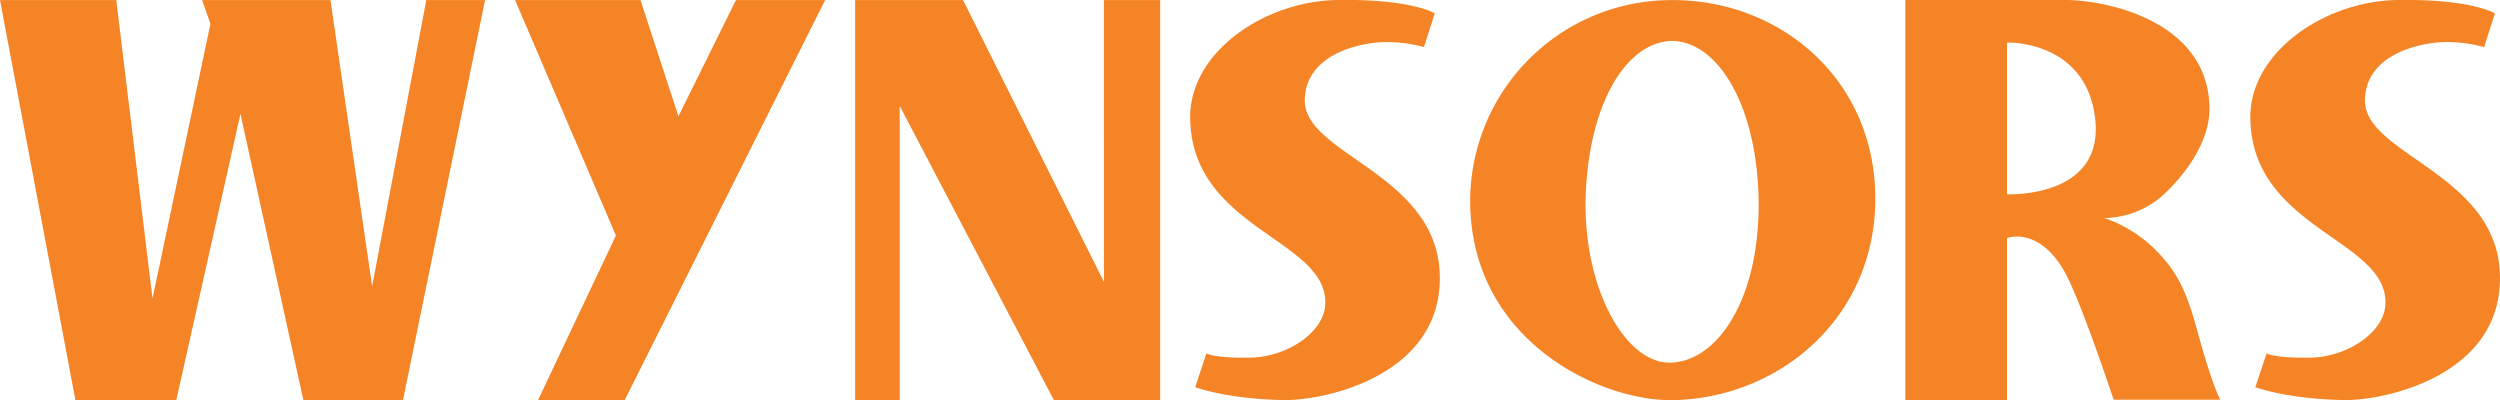
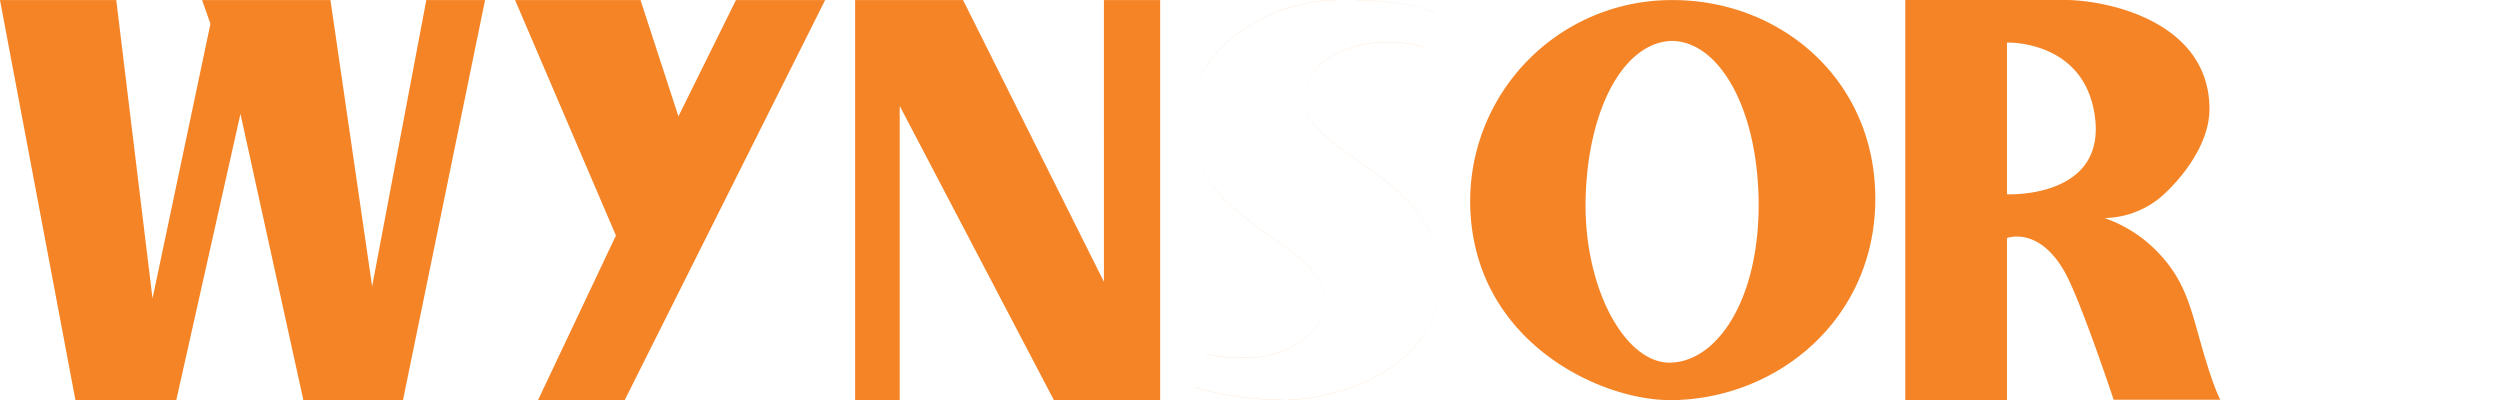
<svg xmlns="http://www.w3.org/2000/svg" viewBox="0 0 599.91 96.03">
-   <path d="M27.9.02l8.7 71.6 13.9-65.9-2-5.7h30.8l10 68.7 13-68.7h14.1l-19.7 96H72.8l-15.1-68.7-15.4 68.7H18.1L0 .02m123.6 0h30.1l9.1 27.9L176.6.02H198l-48.1 96h-20.8l18.7-39.5M205.2.02h25.9l33.8 67.6V.02h13.5v96h-25.5l-37-70.6v70.6h-10.7m94.9-10.2c8.9-.2 17.5-6.1 17.9-12.6 1-15.8-31.9-18-32.4-44.7-.3-15.9 17.7-28.2 35.2-28.52 17.9-.3 23.5 3.2 23.5 3.2l-2.6 8.1a33.58 33.58 0 00-9.2-1.2c-5.3 0-19.2 2.5-19.4 13.9-.2 13.4 33 17.8 32.4 43.4-.5 23-27.9 28.8-37.6 28.6-13.9-.3-21.1-3.1-21.1-3.1l2.7-8.1c.1.1 2.4 1.2 10.6 1m254.4.02c8.9-.2 17.5-6.1 17.9-12.6 1-15.8-31.9-18-32.4-44.7-.3-15.9 17.7-28.2 35.2-28.52 17.8-.3 23.5 3.2 23.5 3.2l-2.6 8.1a33.58 33.58 0 00-9.2-1.2c-5.3 0-19.2 2.5-19.4 13.9-.2 13.4 33 17.8 32.4 43.4-.5 23-27.9 28.8-37.6 28.6-13.9-.3-21.1-3.1-21.1-3.1l2.7-8.1c.1.1 2.4 1.2 10.6 1M401.1 9.82c11.1 0 20.5 15.5 20.9 38 .4 23.9-9.9 39-21.2 39.2-10.9.2-20.9-18.1-20.3-39.6s9.2-37.2 20.6-37.6m.4 86.2c25.3-.5 48-19.4 48.5-47.4.5-29.3-22.7-48.8-49-48.6a48.3 48.3 0 00-48.2 49.4c.8 32.8 31.7 47 48.7 46.58zm80.1-85.8s19.2-.7 21.2 18.6c1.9 18.9-21.2 17.8-21.2 17.8v-36.4M496.1 0h-38.9v96h24.4V57.12s7.7-3 14 8.4c3.9 7.2 11.6 30.4 11.6 30.4h25.6s-1.5-2.5-4.3-12.2-4-16.3-10.8-23.3a32.42 32.42 0 00-12.7-8.1 21.67 21.67 0 0013.6-5.1c5.1-4.5 11.6-12.7 11.6-21.1C530.1 5.52 506.6.22 496.1 0" fill="#f58426" fill-rule="evenodd" data-name="Layer 2" />
+   <path d="M27.9.02l8.7 71.6 13.9-65.9-2-5.7h30.8l10 68.7 13-68.7h14.1l-19.7 96H72.8l-15.1-68.7-15.4 68.7H18.1L0 .02m123.6 0h30.1l9.1 27.9L176.6.02H198l-48.1 96h-20.8l18.7-39.5M205.2.02h25.9l33.8 67.6V.02h13.5v96h-25.5l-37-70.6v70.6h-10.7m94.9-10.2c8.9-.2 17.5-6.1 17.9-12.6 1-15.8-31.9-18-32.4-44.7-.3-15.9 17.7-28.2 35.2-28.52 17.9-.3 23.5 3.2 23.5 3.2l-2.6 8.1a33.58 33.58 0 00-9.2-1.2c-5.3 0-19.2 2.5-19.4 13.9-.2 13.4 33 17.8 32.4 43.4-.5 23-27.9 28.8-37.6 28.6-13.9-.3-21.1-3.1-21.1-3.1l2.7-8.1c.1.1 2.4 1.2 10.6 1c8.9-.2 17.5-6.1 17.9-12.6 1-15.8-31.9-18-32.4-44.7-.3-15.9 17.7-28.2 35.2-28.52 17.8-.3 23.5 3.2 23.5 3.2l-2.6 8.1a33.58 33.58 0 00-9.2-1.2c-5.3 0-19.2 2.5-19.4 13.9-.2 13.4 33 17.8 32.4 43.4-.5 23-27.9 28.8-37.6 28.6-13.9-.3-21.1-3.1-21.1-3.1l2.7-8.1c.1.1 2.4 1.2 10.6 1M401.1 9.82c11.1 0 20.5 15.5 20.9 38 .4 23.9-9.9 39-21.2 39.2-10.9.2-20.9-18.1-20.3-39.6s9.2-37.2 20.6-37.6m.4 86.2c25.3-.5 48-19.4 48.5-47.4.5-29.3-22.7-48.8-49-48.6a48.3 48.3 0 00-48.2 49.4c.8 32.8 31.7 47 48.7 46.58zm80.1-85.8s19.2-.7 21.2 18.6c1.9 18.9-21.2 17.8-21.2 17.8v-36.4M496.1 0h-38.9v96h24.4V57.12s7.7-3 14 8.4c3.9 7.2 11.6 30.4 11.6 30.4h25.6s-1.5-2.5-4.3-12.2-4-16.3-10.8-23.3a32.42 32.42 0 00-12.7-8.1 21.67 21.67 0 0013.6-5.1c5.1-4.5 11.6-12.7 11.6-21.1C530.1 5.52 506.6.22 496.1 0" fill="#f58426" fill-rule="evenodd" data-name="Layer 2" />
</svg>